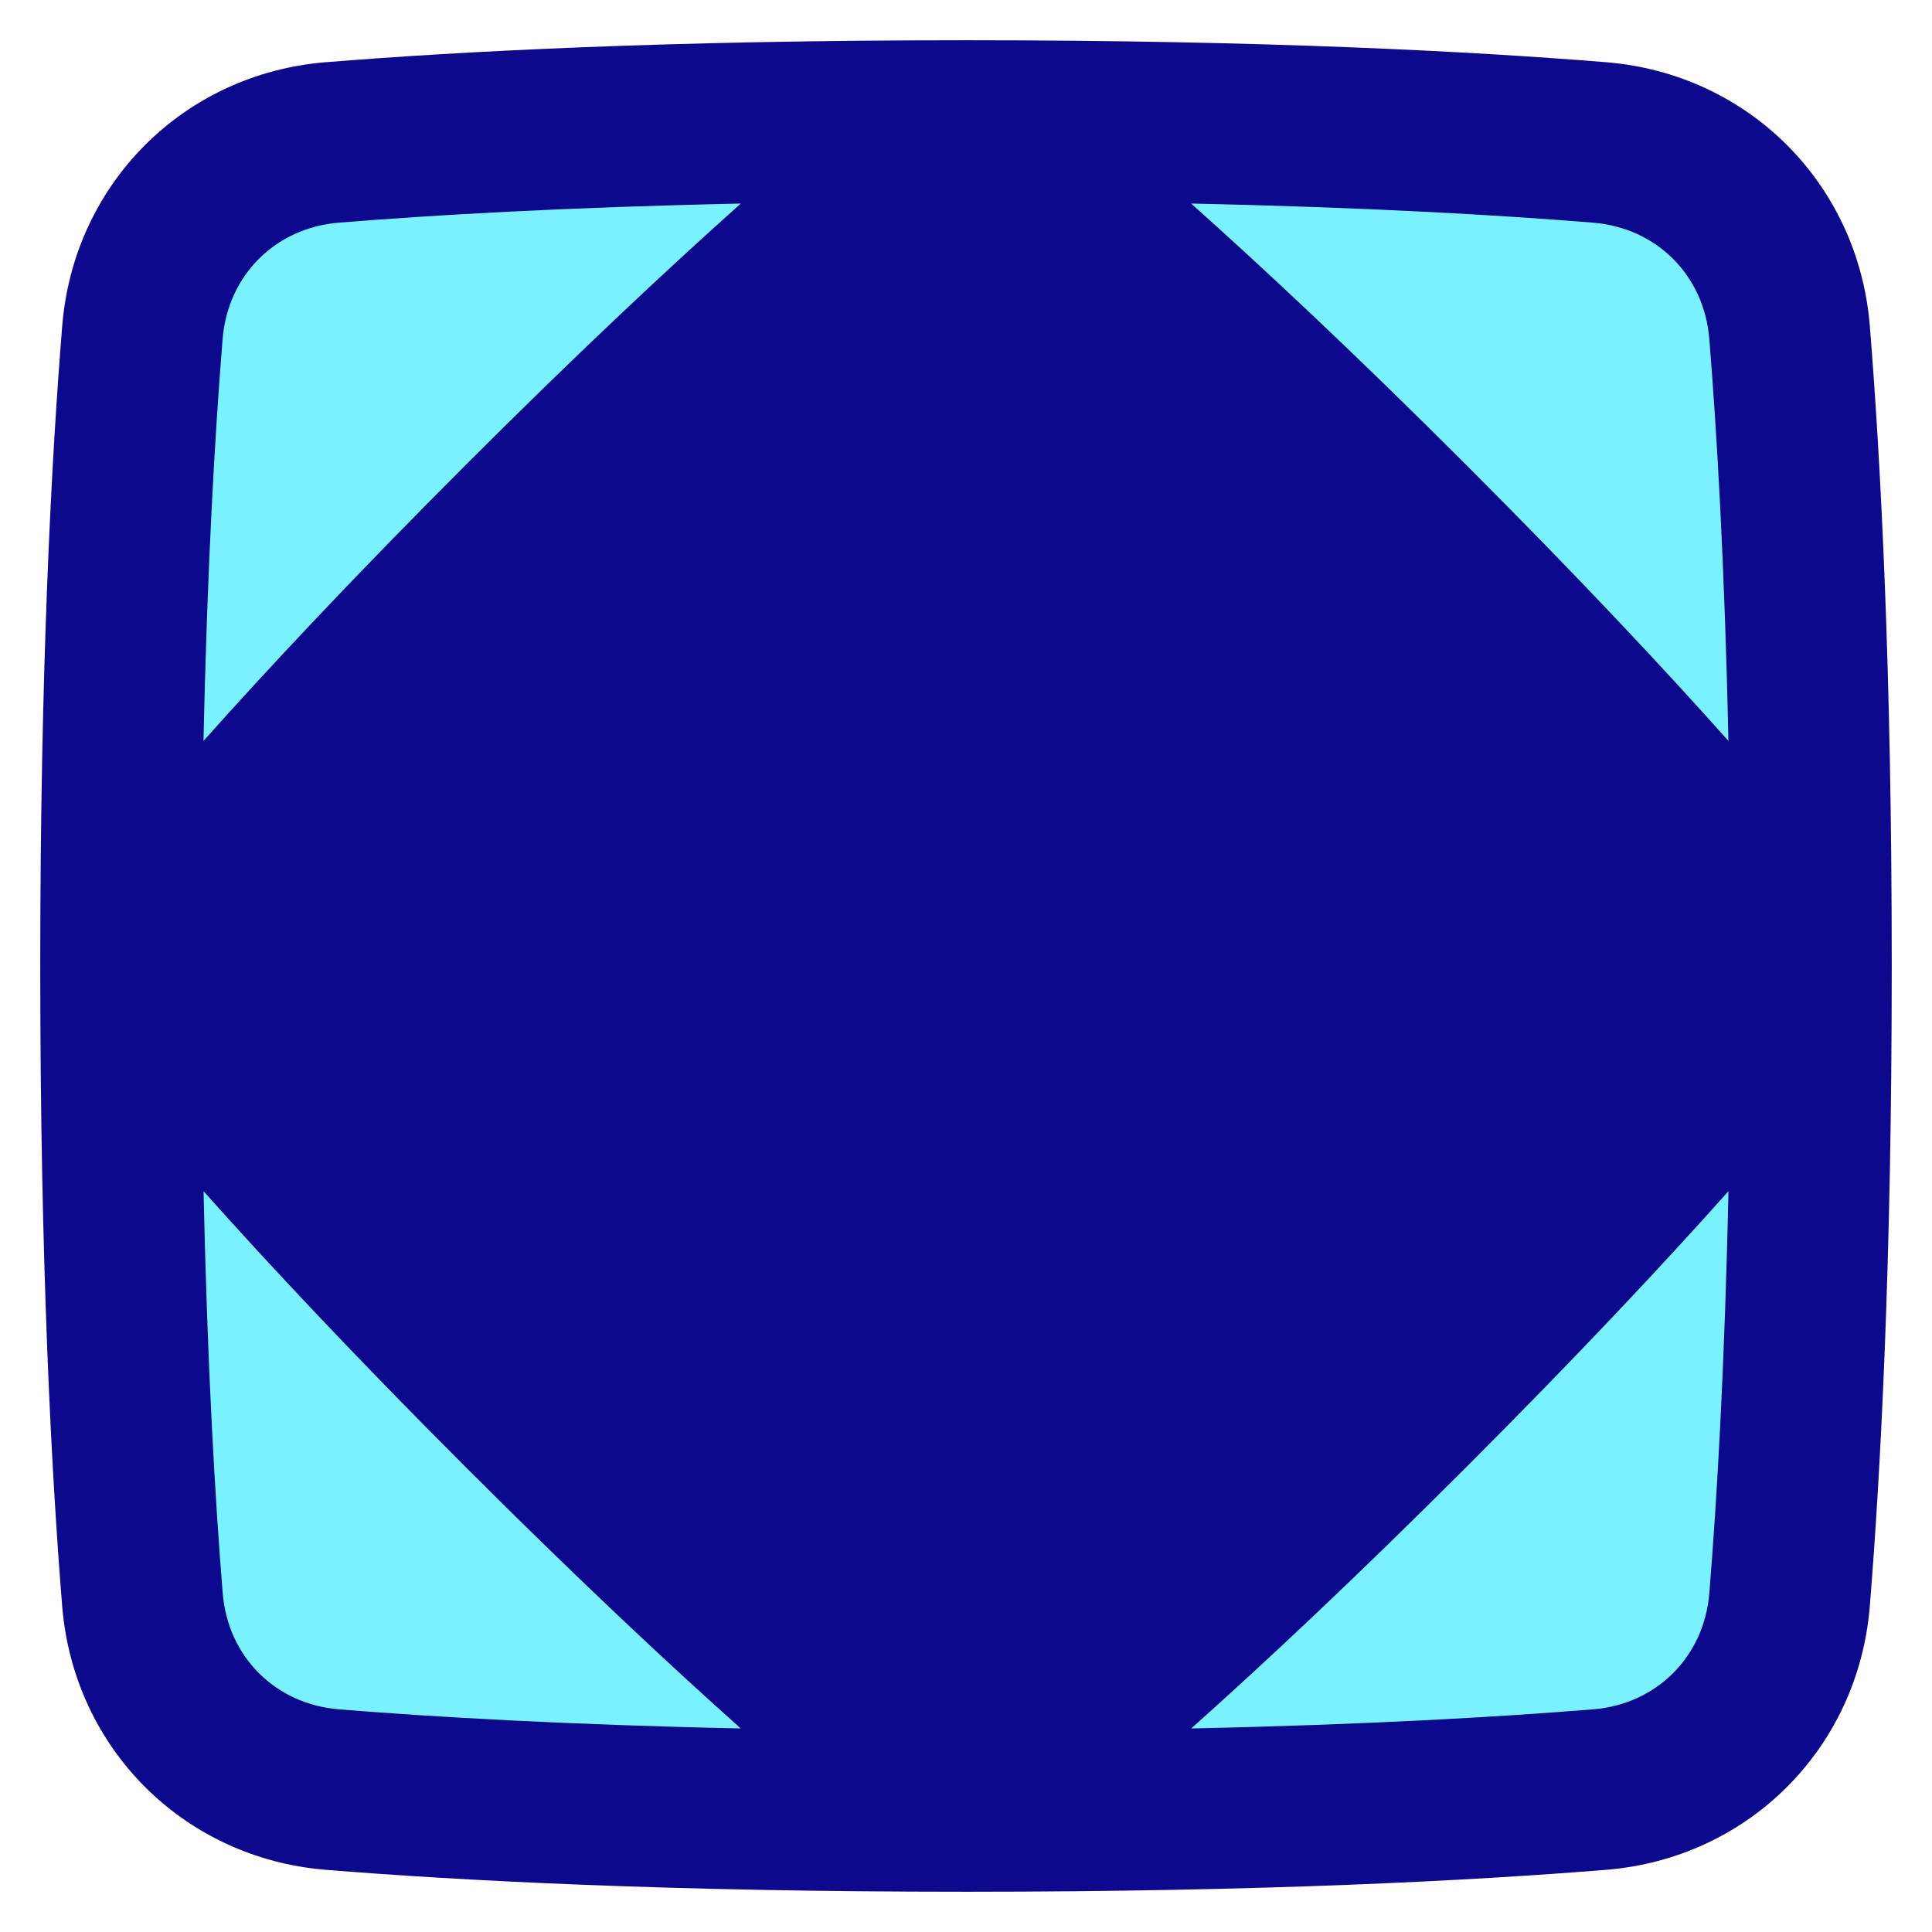
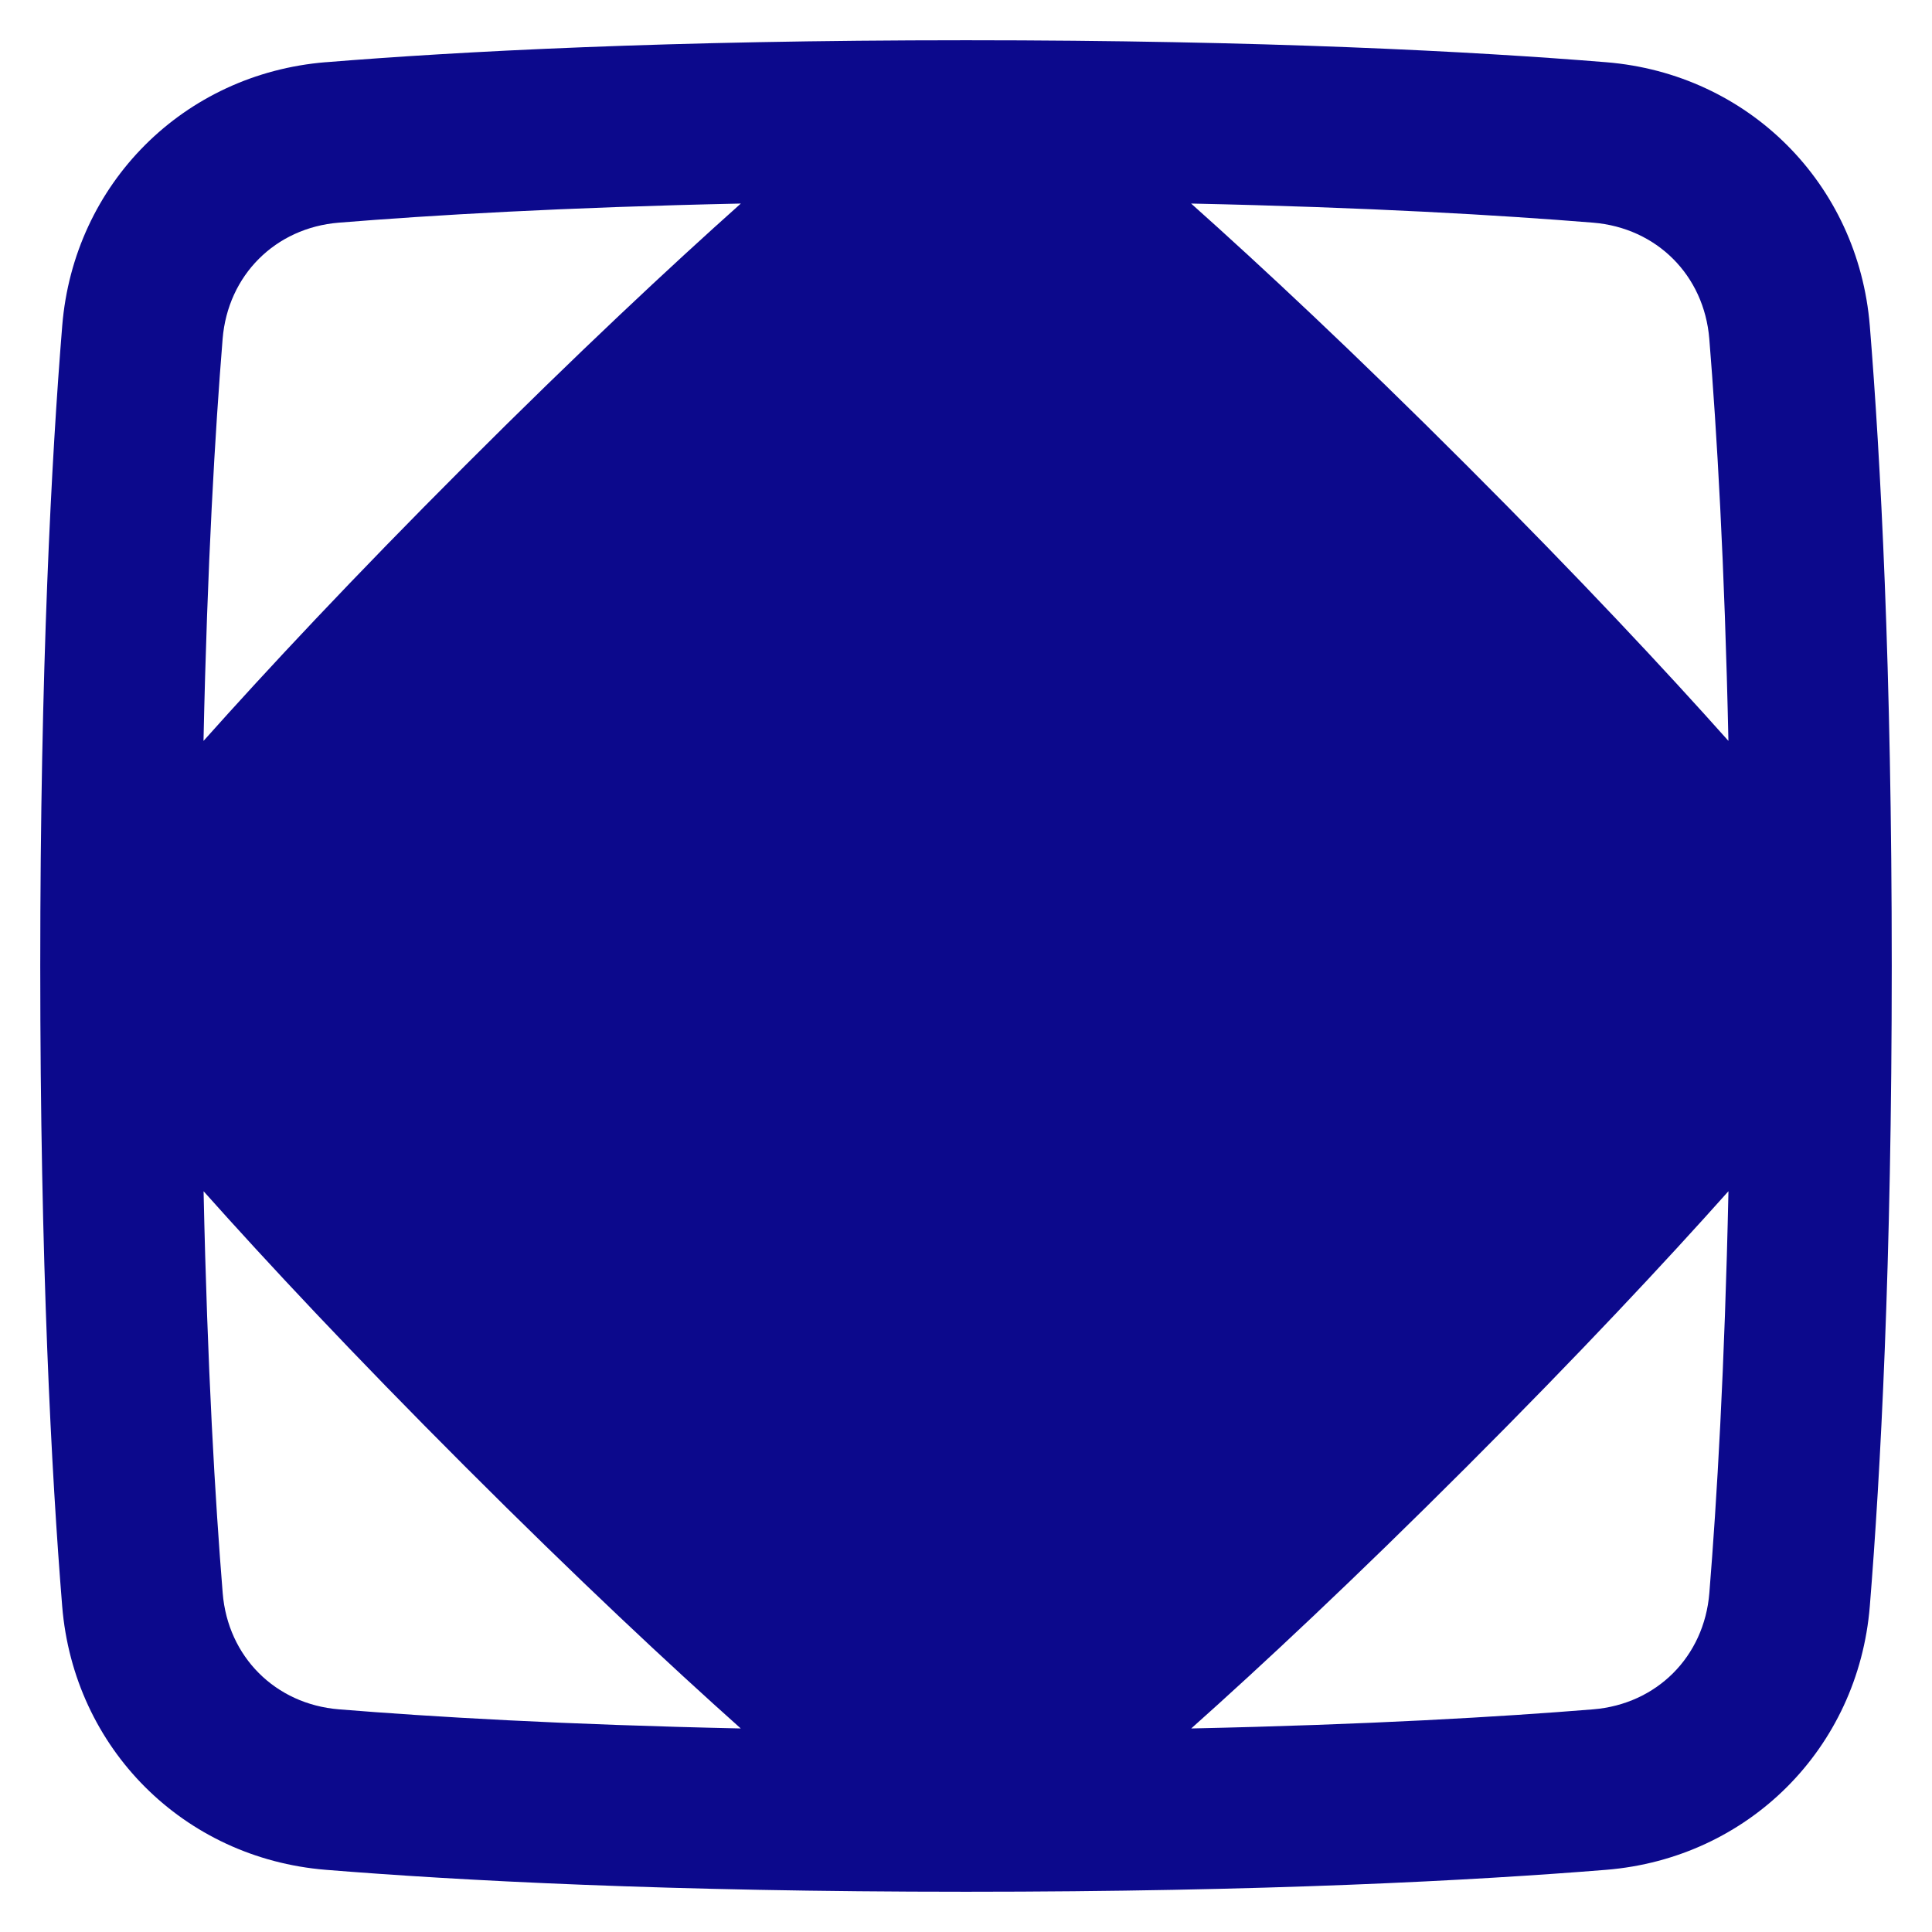
<svg xmlns="http://www.w3.org/2000/svg" fill="none" viewBox="0 0 48 48" id="Dashboard-1--Streamline-Plump">
  <desc>
    Dashboard 1 Streamline Icon: https://streamlinehq.com
  </desc>
  <g id="dashboard-1--corners-dashboard-frame-layout-mat-octagon-square-triangle">
-     <path id="Rectangle 1096" fill="#7af1ff" d="M44.461 8.257c-0.208 -2.555 -2.163 -4.511 -4.718 -4.718C36.515 3.277 31.364 3 24 3c-7.364 0 -12.515 0.277 -15.743 0.539 -2.555 0.208 -4.511 2.163 -4.718 4.718C3.277 11.485 3 16.636 3 24c0 7.364 0.277 12.515 0.539 15.743 0.208 2.555 2.163 4.511 4.718 4.718C11.485 44.723 16.636 45 24 45c7.364 0 12.515 -0.277 15.743 -0.539 2.555 -0.208 4.511 -2.163 4.718 -4.718C44.723 36.515 45 31.364 45 24c0 -7.364 -0.277 -12.515 -0.539 -15.743Z" stroke-width="1" />
    <path id="Union" fill="#0c098c" fill-rule="evenodd" d="M8.095 1.546C11.381 1.279 16.586 1 24 1s12.619 0.279 15.905 0.546c3.532 0.287 6.263 3.018 6.55 6.55C46.721 11.381 47 16.586 47 24s-0.279 12.619 -0.545 15.905c-0.287 3.532 -3.018 6.263 -6.55 6.55C36.619 46.721 31.414 47 24 47s-12.619 -0.279 -15.905 -0.545c-3.532 -0.287 -6.263 -3.018 -6.55 -6.55C1.279 36.619 1 31.414 1 24s0.279 -12.619 0.546 -15.905c0.287 -3.532 3.018 -6.263 6.55 -6.55ZM5.057 18.407c1.568 -1.758 3.698 -4.04 6.503 -6.845 2.805 -2.806 5.088 -4.936 6.846 -6.505 -4.406 0.094 -7.699 0.289 -9.988 0.475 -1.579 0.128 -2.758 1.308 -2.887 2.887 -0.186 2.289 -0.381 5.581 -0.475 9.988ZM18.404 42.943c-1.758 -1.568 -4.039 -3.698 -6.843 -6.502 -2.805 -2.805 -4.935 -5.086 -6.503 -6.845 0.094 4.405 0.289 7.697 0.475 9.985 0.128 1.579 1.308 2.759 2.887 2.887 2.288 0.186 5.58 0.381 9.985 0.475Zm24.538 -13.347c-1.568 1.758 -3.699 4.04 -6.503 6.845 -2.804 2.804 -5.085 4.934 -6.843 6.502 4.405 -0.094 7.697 -0.289 9.985 -0.475 1.579 -0.128 2.758 -1.308 2.887 -2.887 0.186 -2.288 0.381 -5.58 0.475 -9.985ZM29.593 5.057c1.759 1.569 4.041 3.699 6.846 6.505 2.805 2.805 4.935 5.086 6.503 6.845 -0.094 -4.406 -0.289 -7.699 -0.475 -9.988 -0.128 -1.579 -1.308 -2.758 -2.887 -2.887 -2.289 -0.186 -5.582 -0.381 -9.988 -0.475Z" clip-rule="evenodd" stroke-width="1" />
  </g>
</svg>